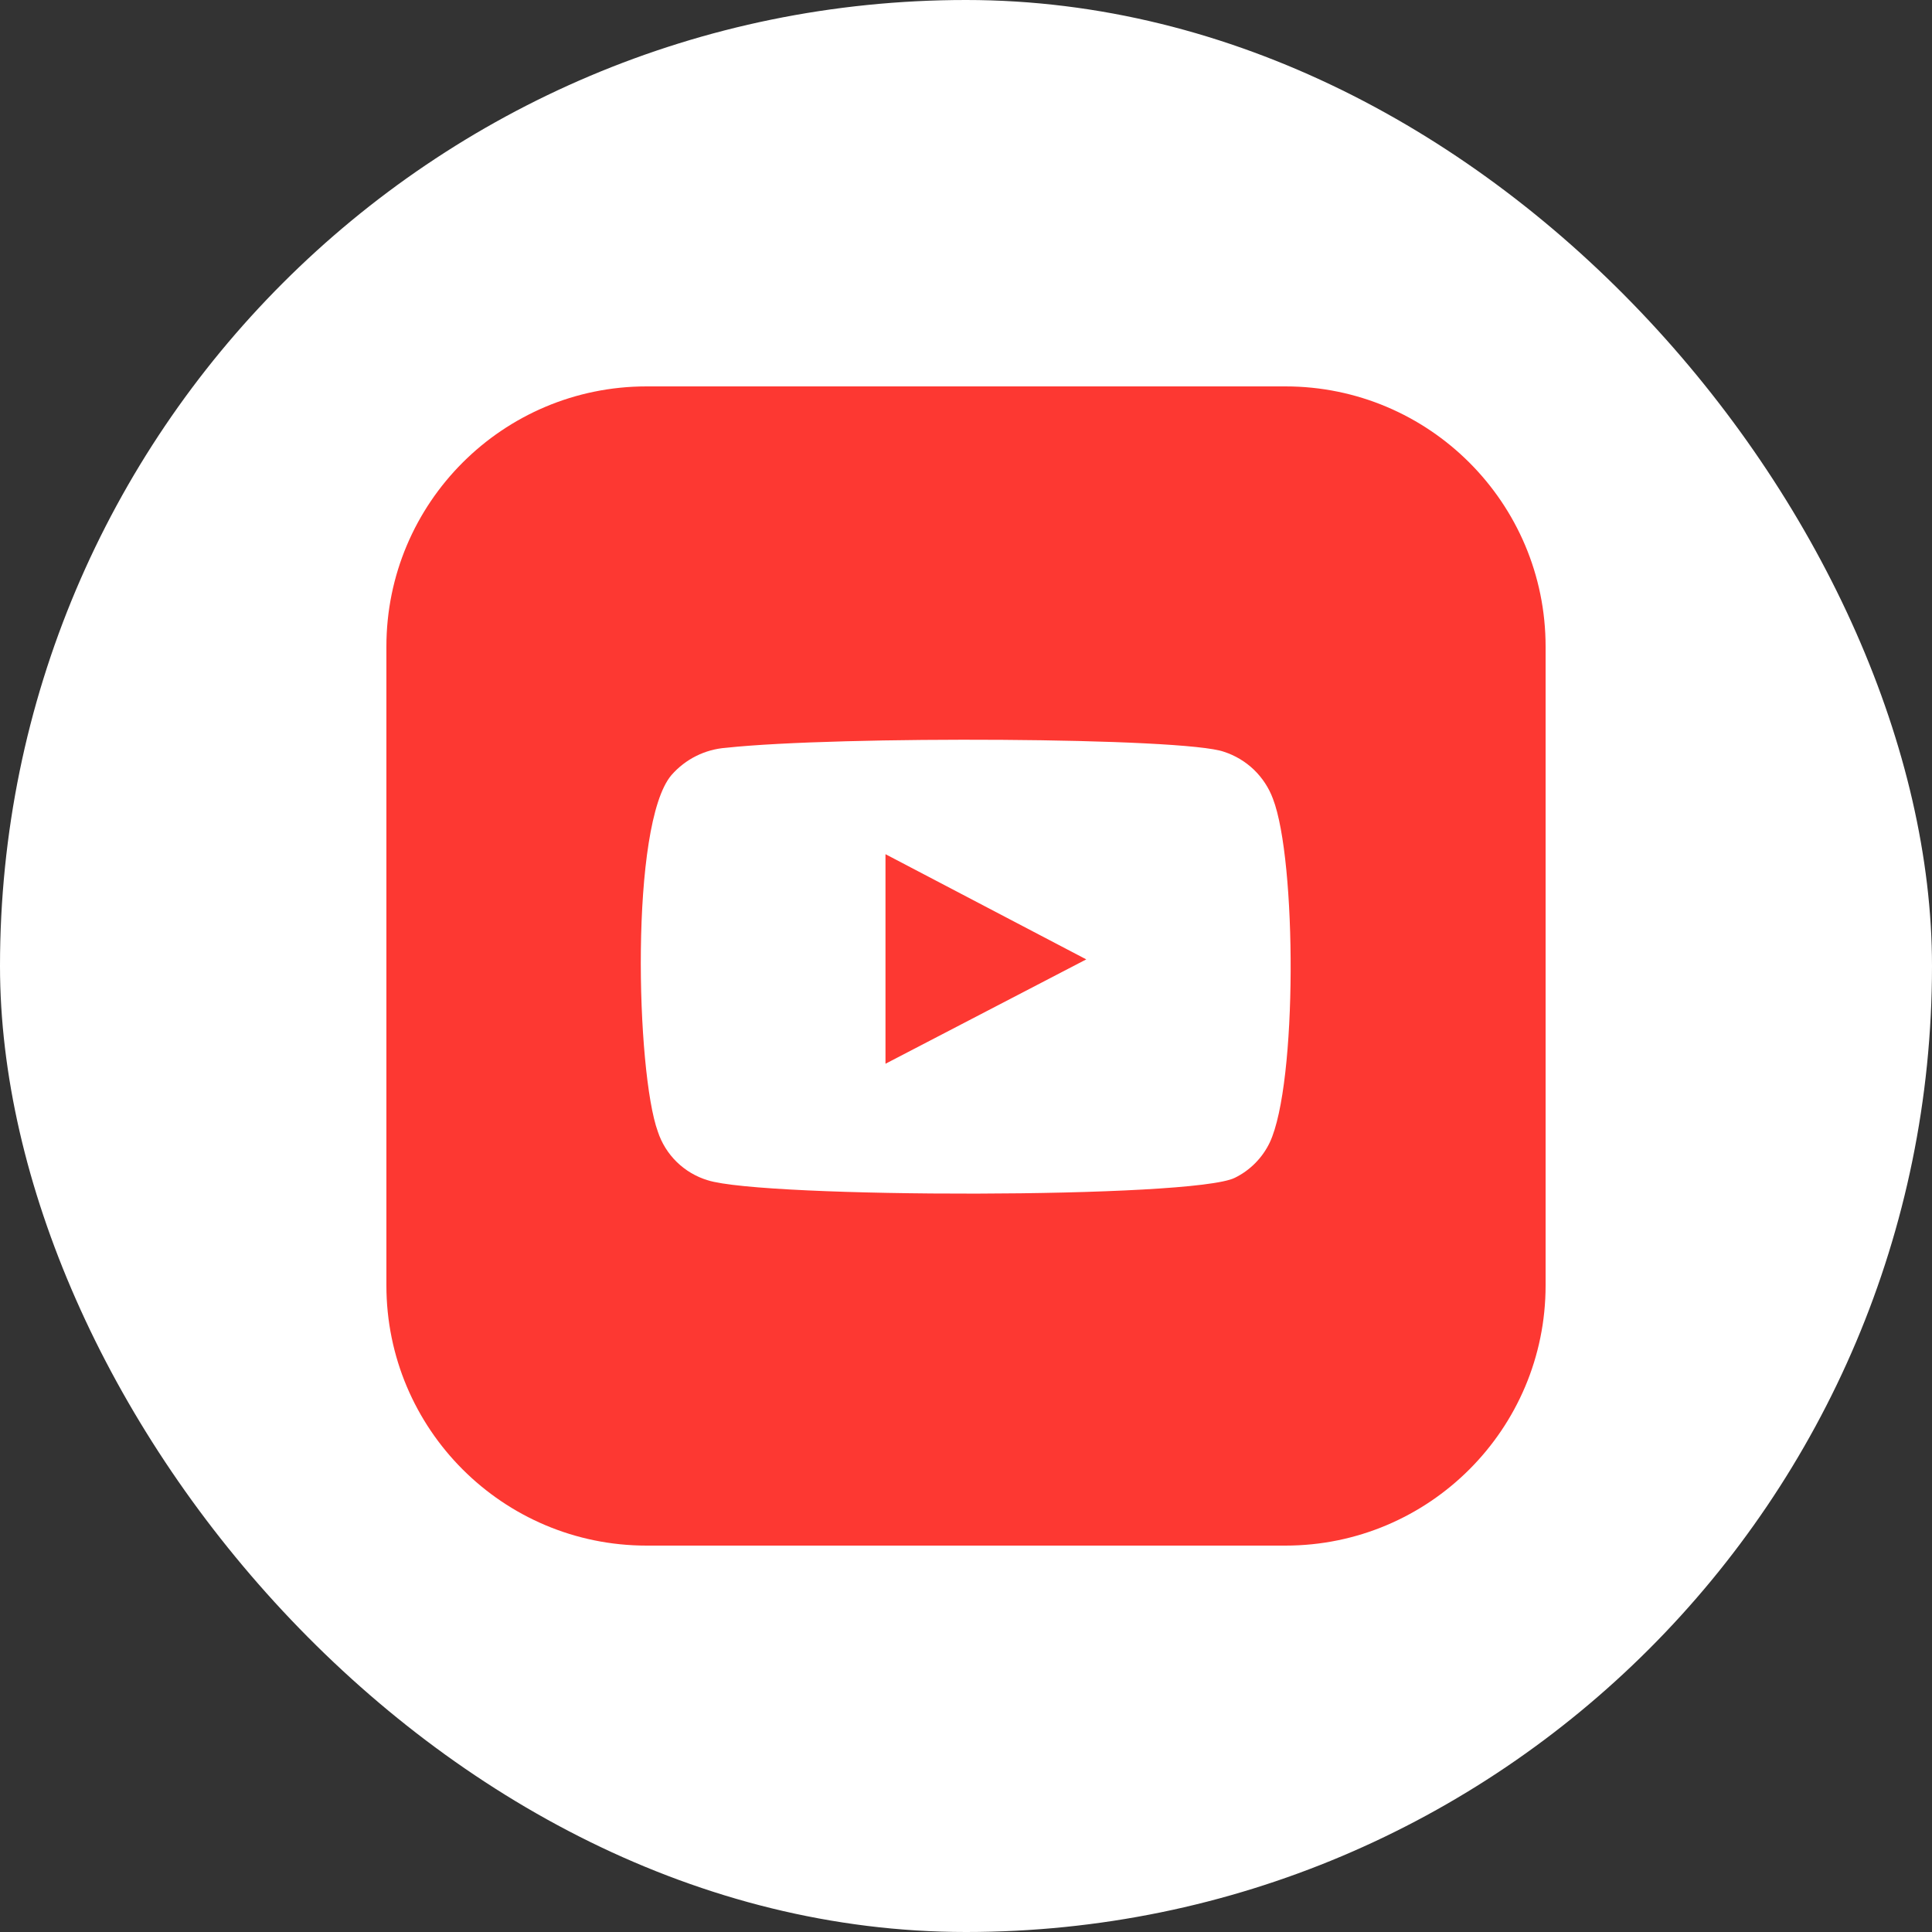
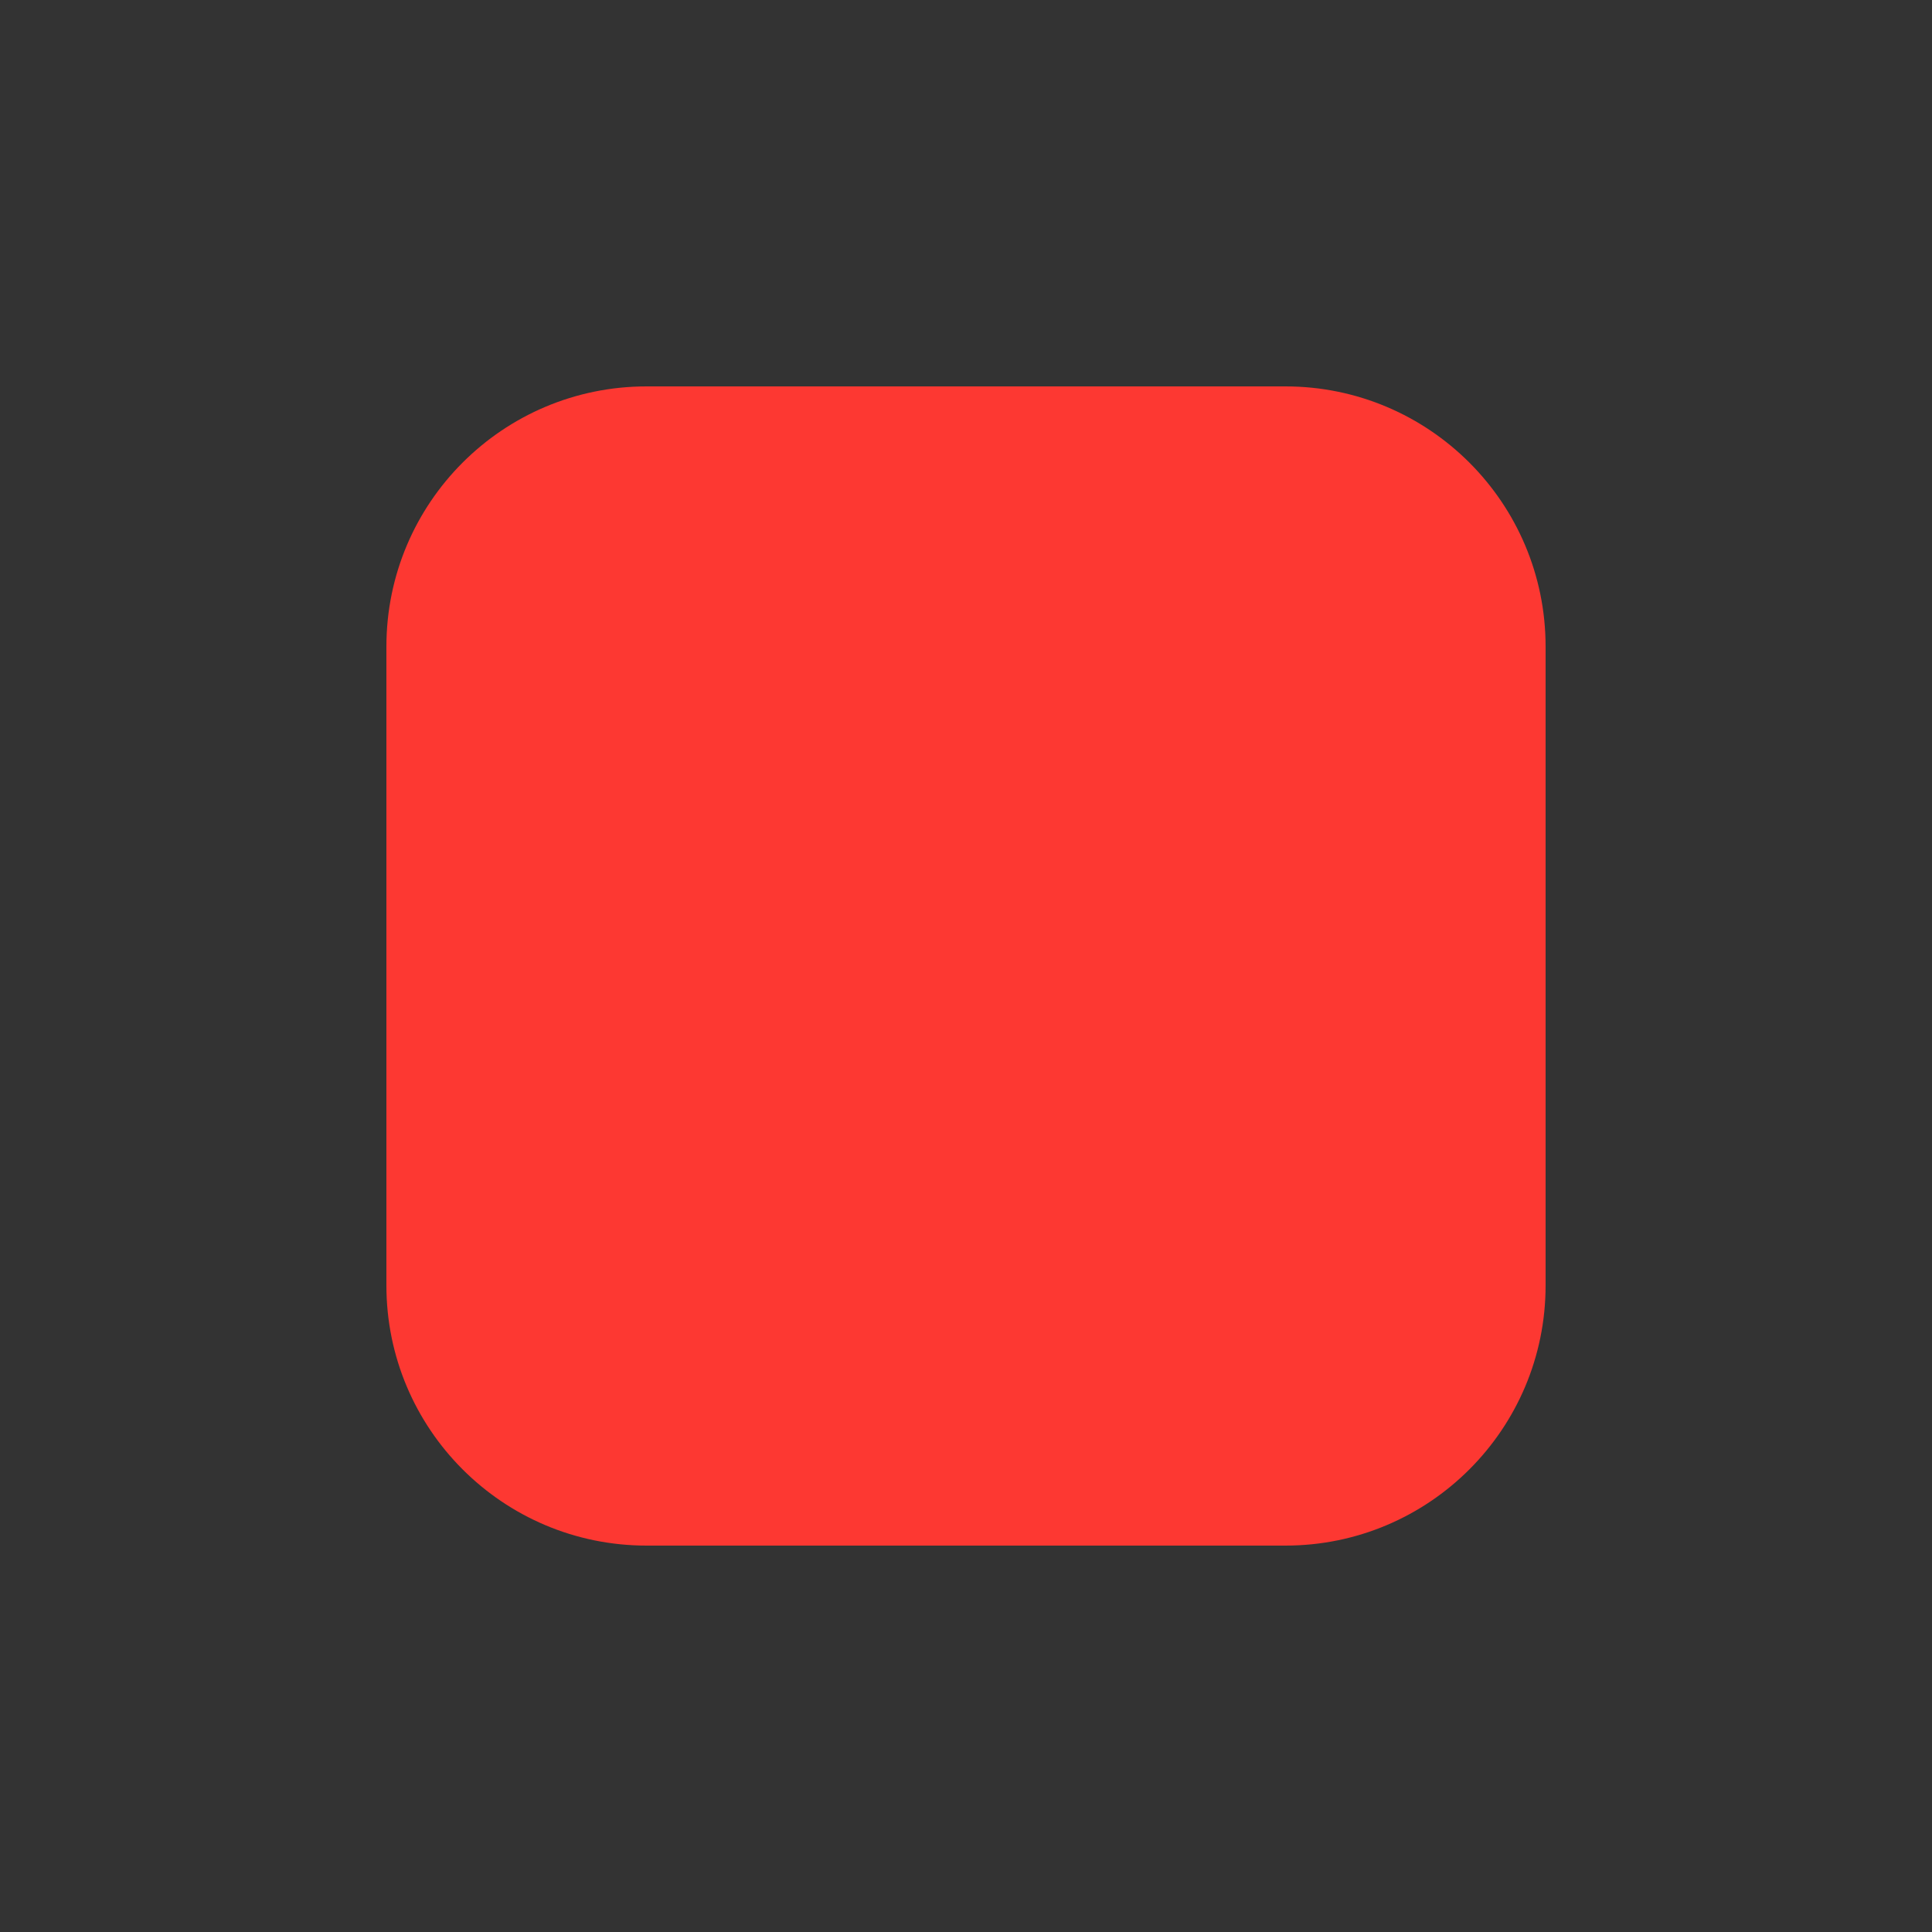
<svg xmlns="http://www.w3.org/2000/svg" width="40" height="40" viewBox="0 0 40 40" fill="none">
  <rect x="0" y="0" width="40" height="40" fill="#333333" stroke="none" />
-   <rect width="40" height="40" rx="20" fill="white" />
  <g clip-path="url(#clip0_2140_899)">
    <path d="M26.613 8H13.387C10.412 8 8 10.412 8 13.387V26.613C8 29.588 10.412 32 13.387 32H26.613C29.588 32 32 29.588 32 26.613V13.387C32 10.412 29.588 8 26.613 8Z" fill="#FD3832" />
-     <path fill-rule="evenodd" clip-rule="evenodd" d="M14.65 24.435C14.411 24.363 14.192 24.233 14.012 24.058C13.833 23.883 13.698 23.667 13.62 23.429C13.171 22.199 13.038 17.061 13.902 16.047C14.19 15.717 14.596 15.514 15.033 15.482C17.352 15.232 24.518 15.266 25.341 15.565C25.573 15.64 25.784 15.767 25.96 15.935C26.135 16.104 26.271 16.31 26.355 16.538C26.846 17.81 26.863 22.432 26.289 23.654C26.137 23.972 25.882 24.23 25.566 24.385C24.701 24.818 15.798 24.809 14.65 24.435ZM18.333 22.024L22.49 19.863L18.333 17.685V22.024Z" fill="white" />
  </g>
  <defs>
    <clipPath id="clip0_2140_899">
      <rect width="24" height="24" fill="white" transform="translate(8 8)" />
    </clipPath>
  </defs>
</svg>